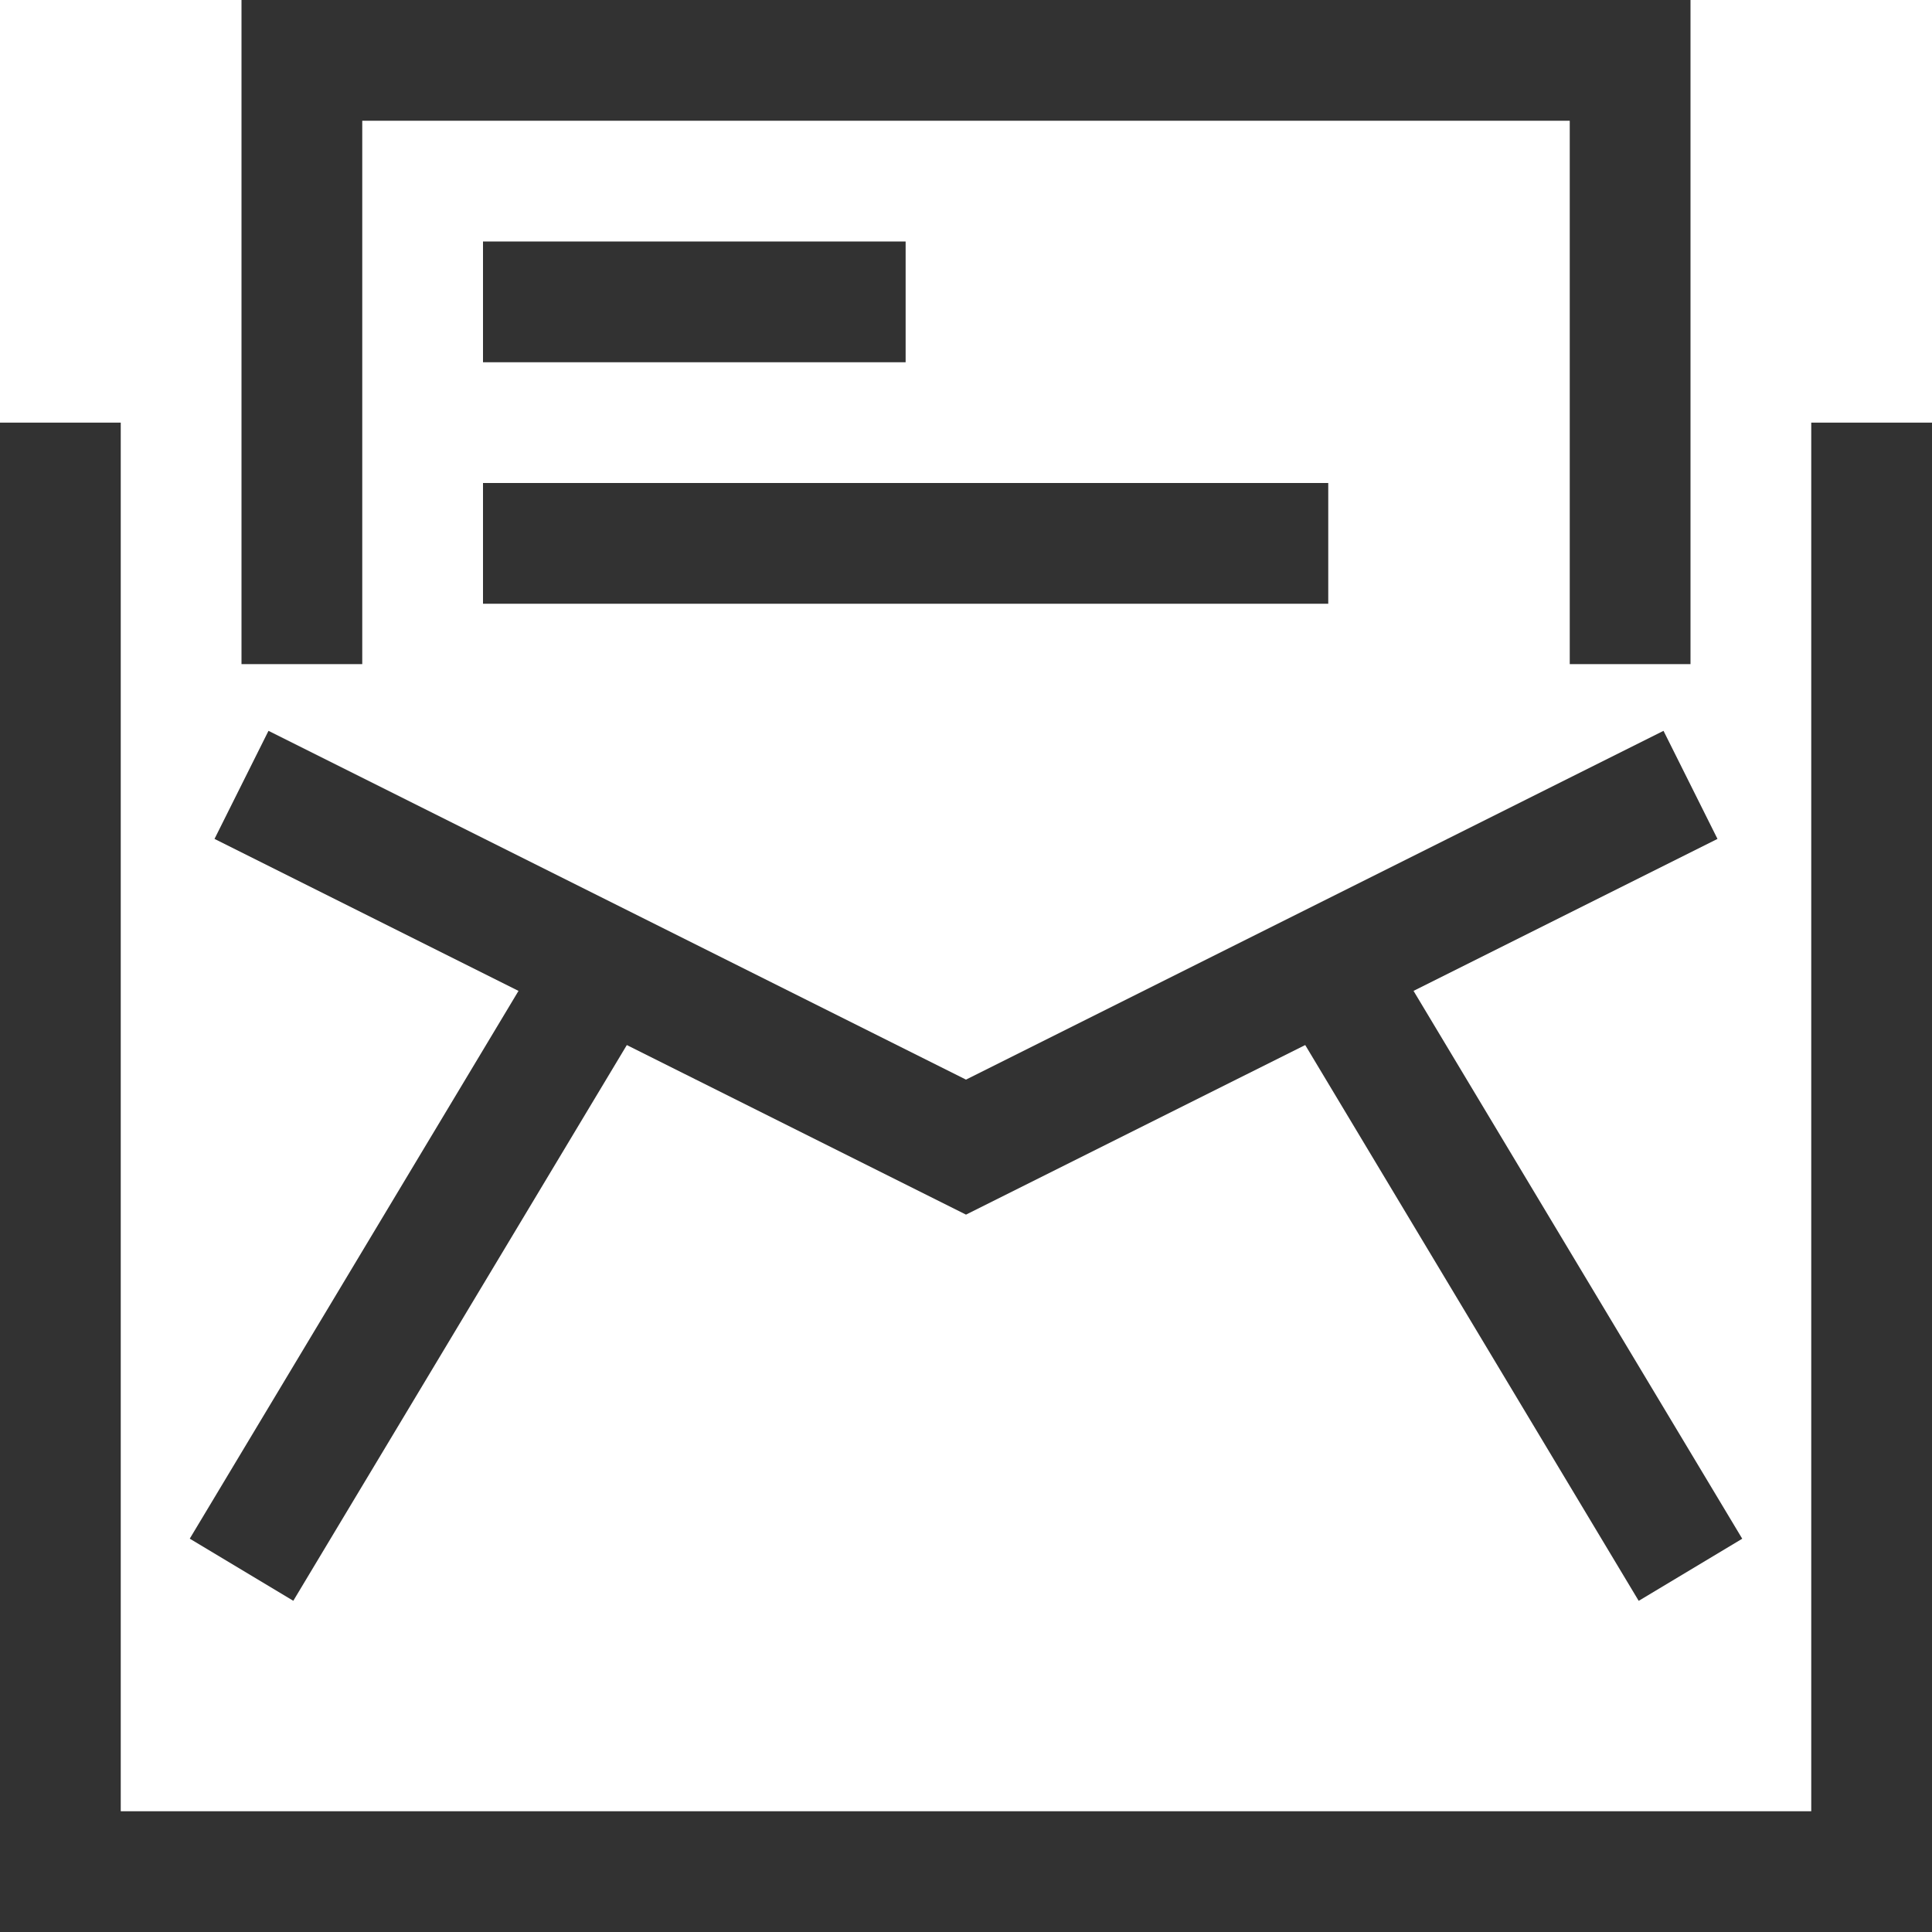
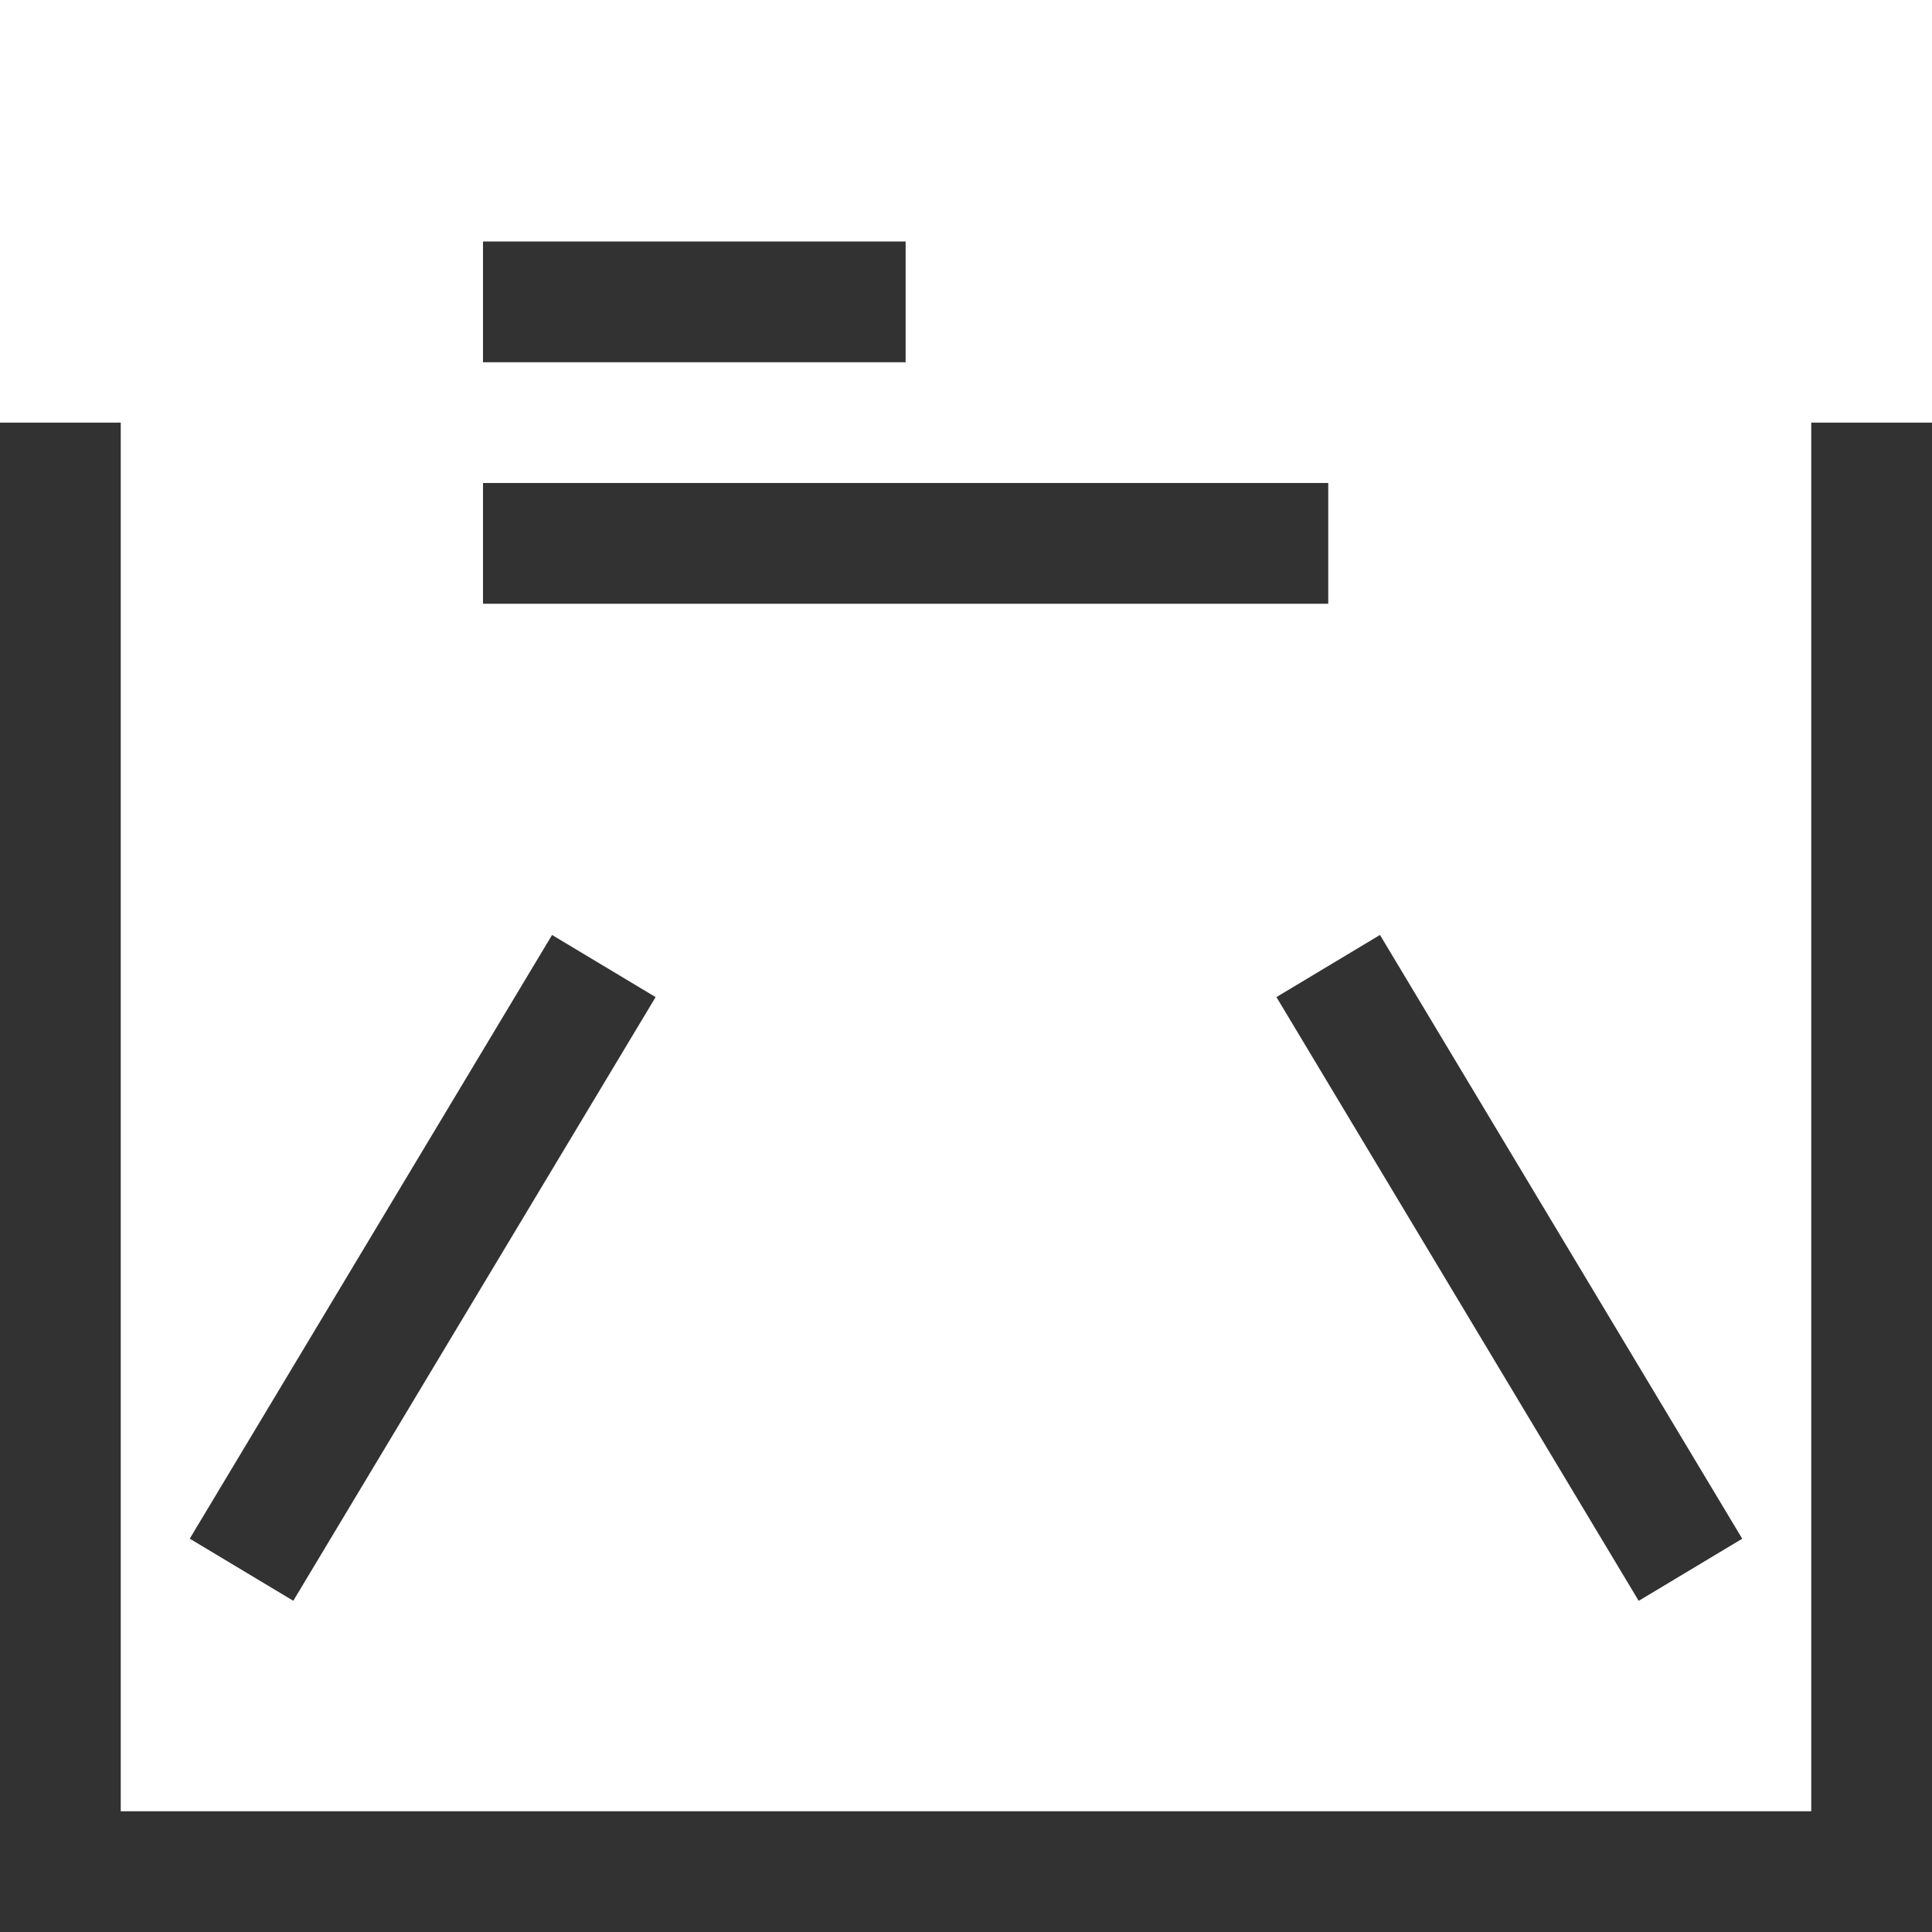
<svg xmlns="http://www.w3.org/2000/svg" version="1.1" width="32" height="32" viewBox="0 0 32 32">
  <g>
</g>
  <path d="M32 32h-32v-25h2v23h28v-23h2z" fill="#323232" />
  <path d="M9.144 15.486l1.715 1.029-6.001 9.999-1.715-1.029 6.001-9.999z" fill="#323232" />
-   <path d="M16 20.118l-12.447-6.223 0.894-1.79 11.553 5.777 11.553-5.777 0.894 1.79z" fill="#323232" />
  <path d="M22.857 15.486l6 10-1.715 1.029-6-10 1.715-1.029z" fill="#323232" />
-   <path d="M28 11h-2v-9h-20v9h-2v-11h24z" fill="#323232" />
  <path d="M8 4h7v2h-7v-2z" fill="#323232" />
  <path d="M8 8h14v2h-14v-2z" fill="#323232" />
</svg>